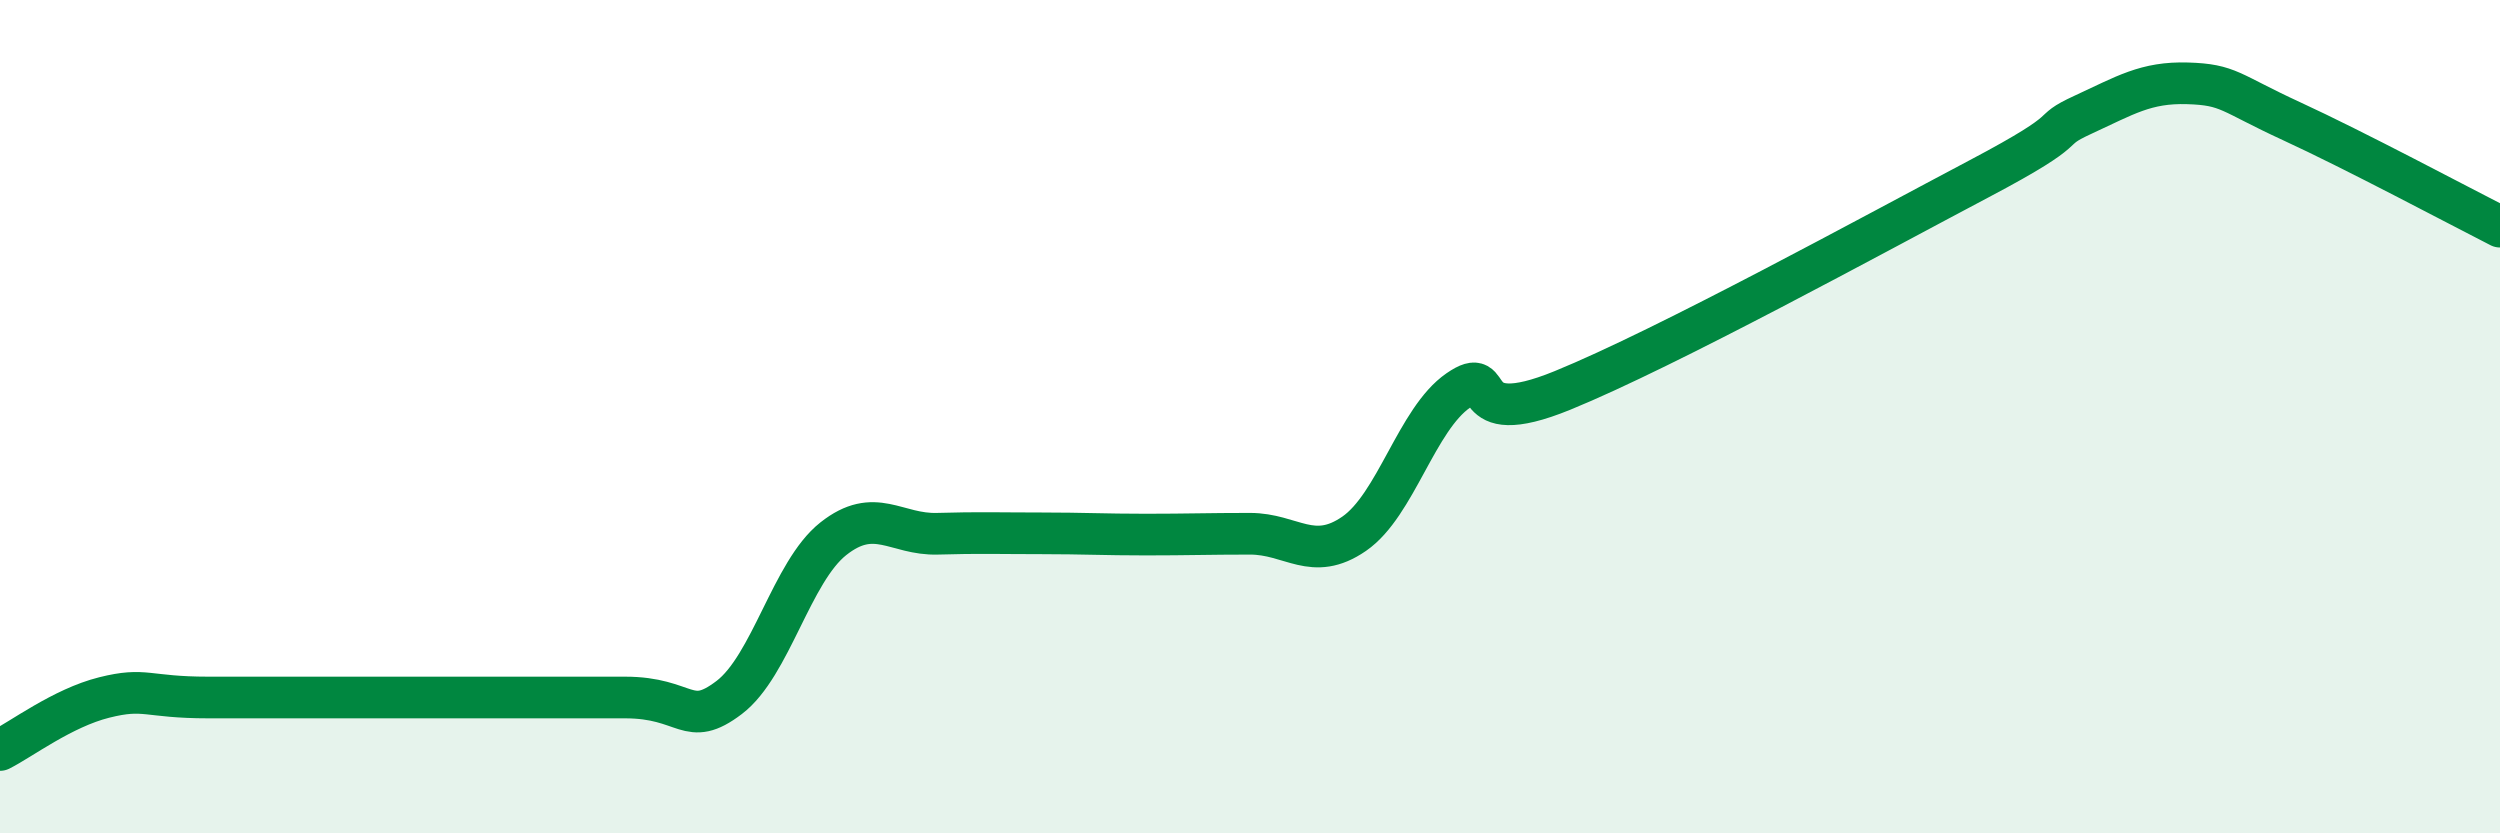
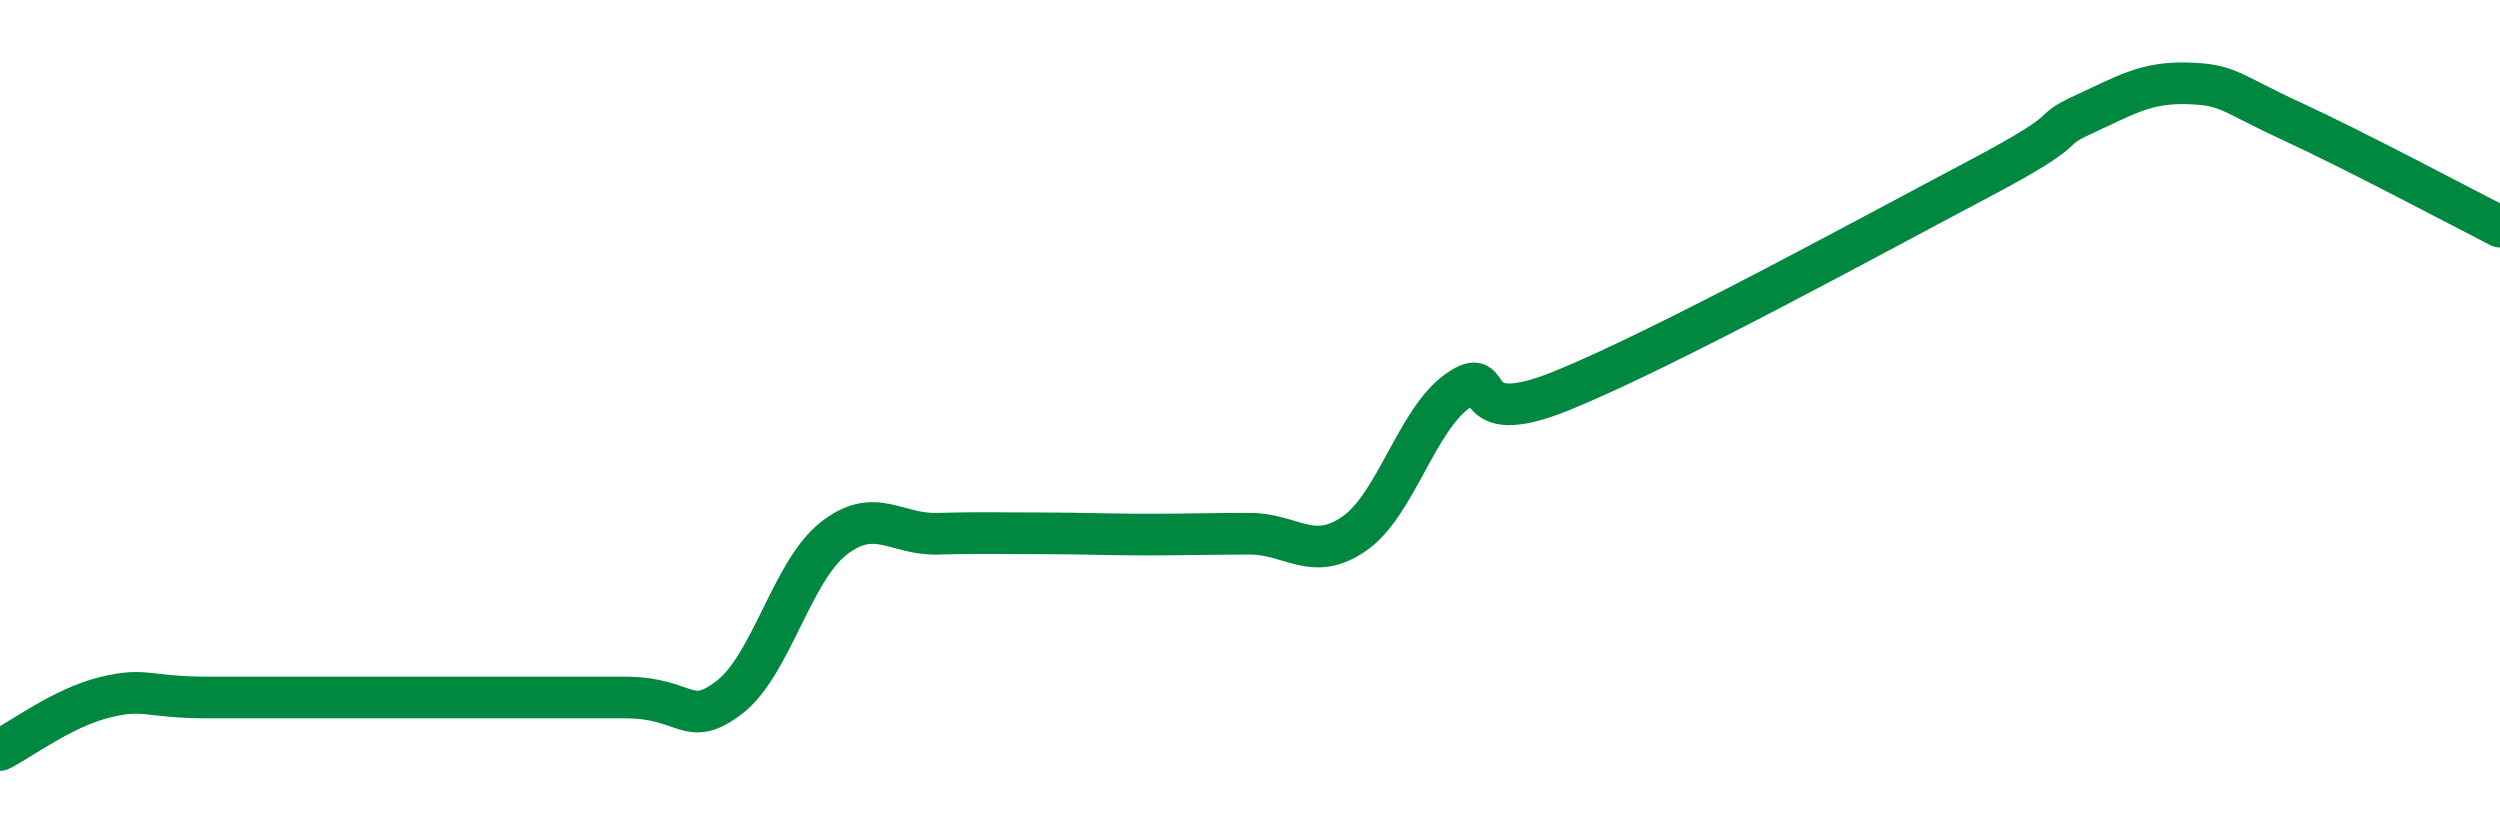
<svg xmlns="http://www.w3.org/2000/svg" width="60" height="20" viewBox="0 0 60 20">
-   <path d="M 0,18 C 0.5,17.75 1.5,16.99 2.5,16.74 C 3.5,16.49 3.5,16.74 5,16.74 C 6.5,16.74 8,16.74 10,16.74 C 12,16.74 13.5,16.74 15,16.74 C 16.5,16.74 16.5,17.5 17.5,16.74 C 18.5,15.98 19,13.72 20,12.93 C 21,12.14 21.5,12.84 22.5,12.81 C 23.5,12.78 24,12.8 25,12.8 C 26,12.8 26.5,12.83 27.5,12.83 C 28.5,12.83 29,12.81 30,12.81 C 31,12.81 31.5,13.5 32.5,12.81 C 33.5,12.12 34,10.06 35,9.37 C 36,8.68 35,10.39 37.5,9.37 C 40,8.35 45,5.61 47.5,4.29 C 50,2.97 49,3.21 50,2.75 C 51,2.29 51.5,1.97 52.5,2 C 53.5,2.03 53.5,2.22 55,2.91 C 56.5,3.6 59,4.93 60,5.44L60 20L0 20Z" fill="#008740" opacity="0.1" stroke-linecap="round" stroke-linejoin="round" />
  <path d="M 0,18 C 0.5,17.75 1.5,16.99 2.5,16.74 C 3.5,16.49 3.5,16.74 5,16.74 C 6.5,16.74 8,16.74 10,16.74 C 12,16.74 13.5,16.74 15,16.74 C 16.5,16.74 16.5,17.5 17.5,16.74 C 18.5,15.98 19,13.72 20,12.93 C 21,12.14 21.5,12.84 22.5,12.81 C 23.5,12.78 24,12.8 25,12.8 C 26,12.8 26.5,12.83 27.5,12.83 C 28.5,12.83 29,12.81 30,12.81 C 31,12.81 31.5,13.5 32.5,12.81 C 33.5,12.12 34,10.06 35,9.37 C 36,8.68 35,10.39 37.5,9.37 C 40,8.35 45,5.61 47.5,4.29 C 50,2.97 49,3.21 50,2.75 C 51,2.29 51.5,1.97 52.5,2 C 53.5,2.03 53.5,2.22 55,2.91 C 56.5,3.6 59,4.93 60,5.44" stroke="#008740" stroke-width="1" fill="none" stroke-linecap="round" stroke-linejoin="round" />
</svg>